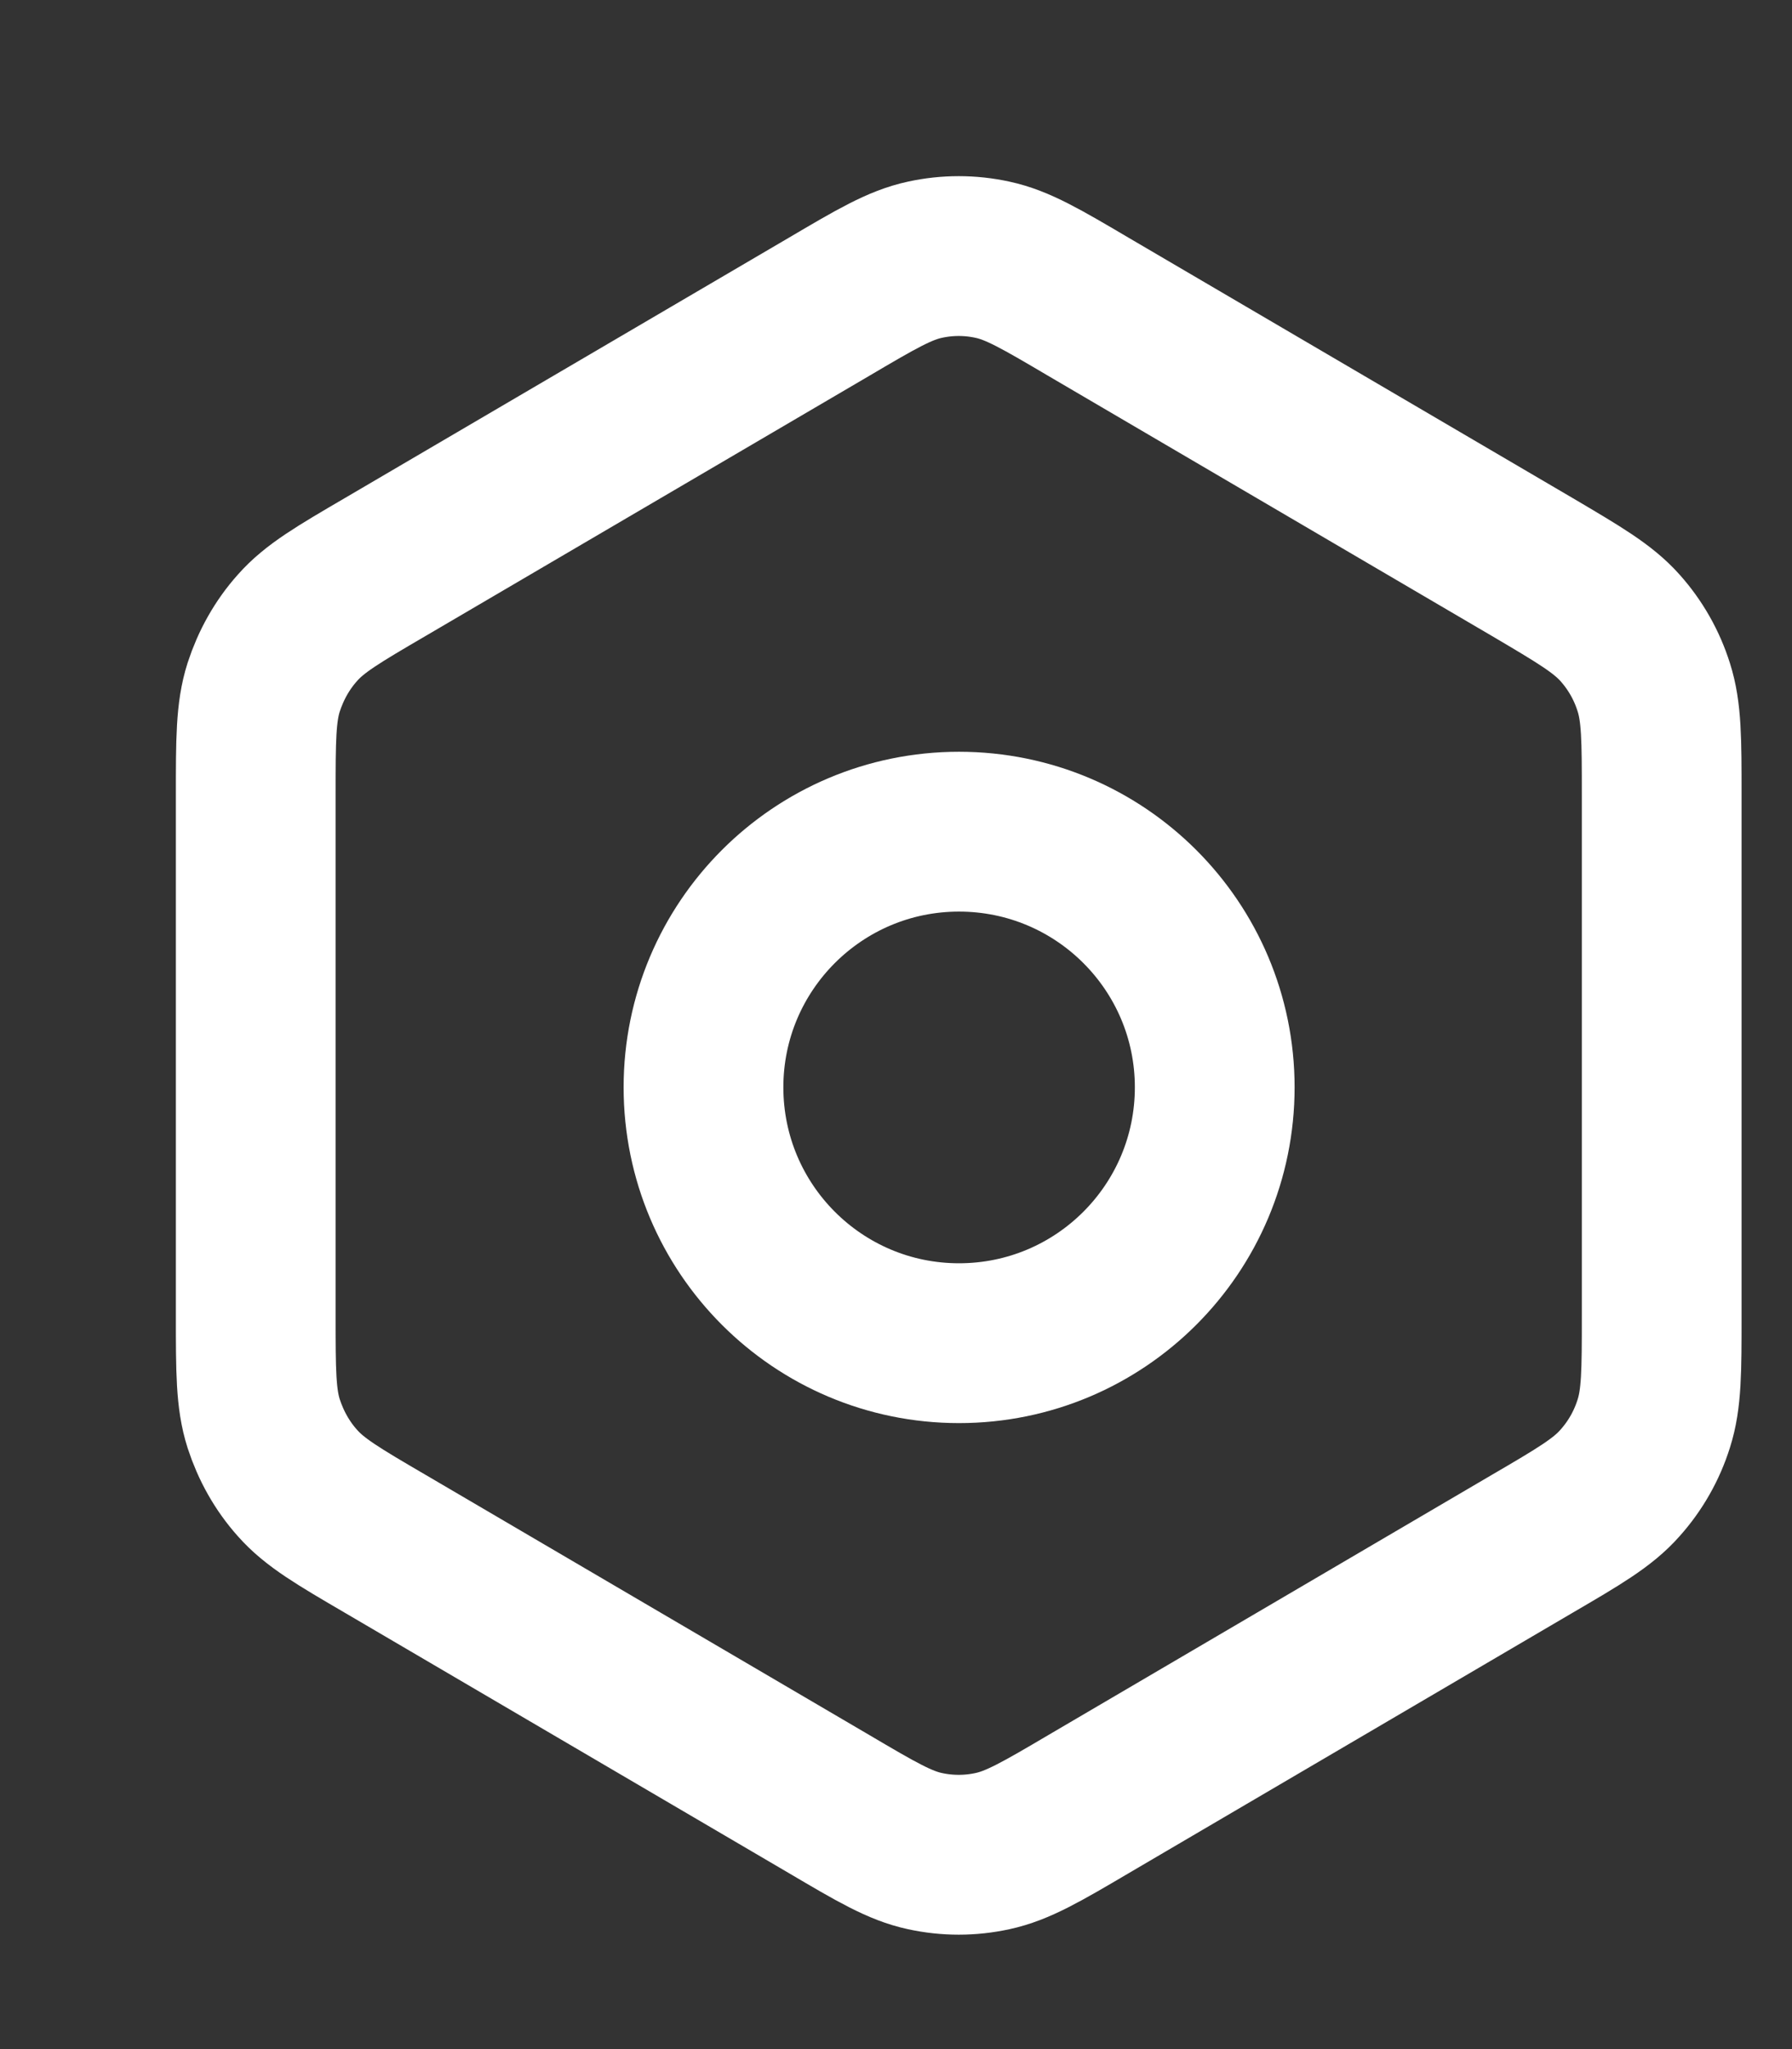
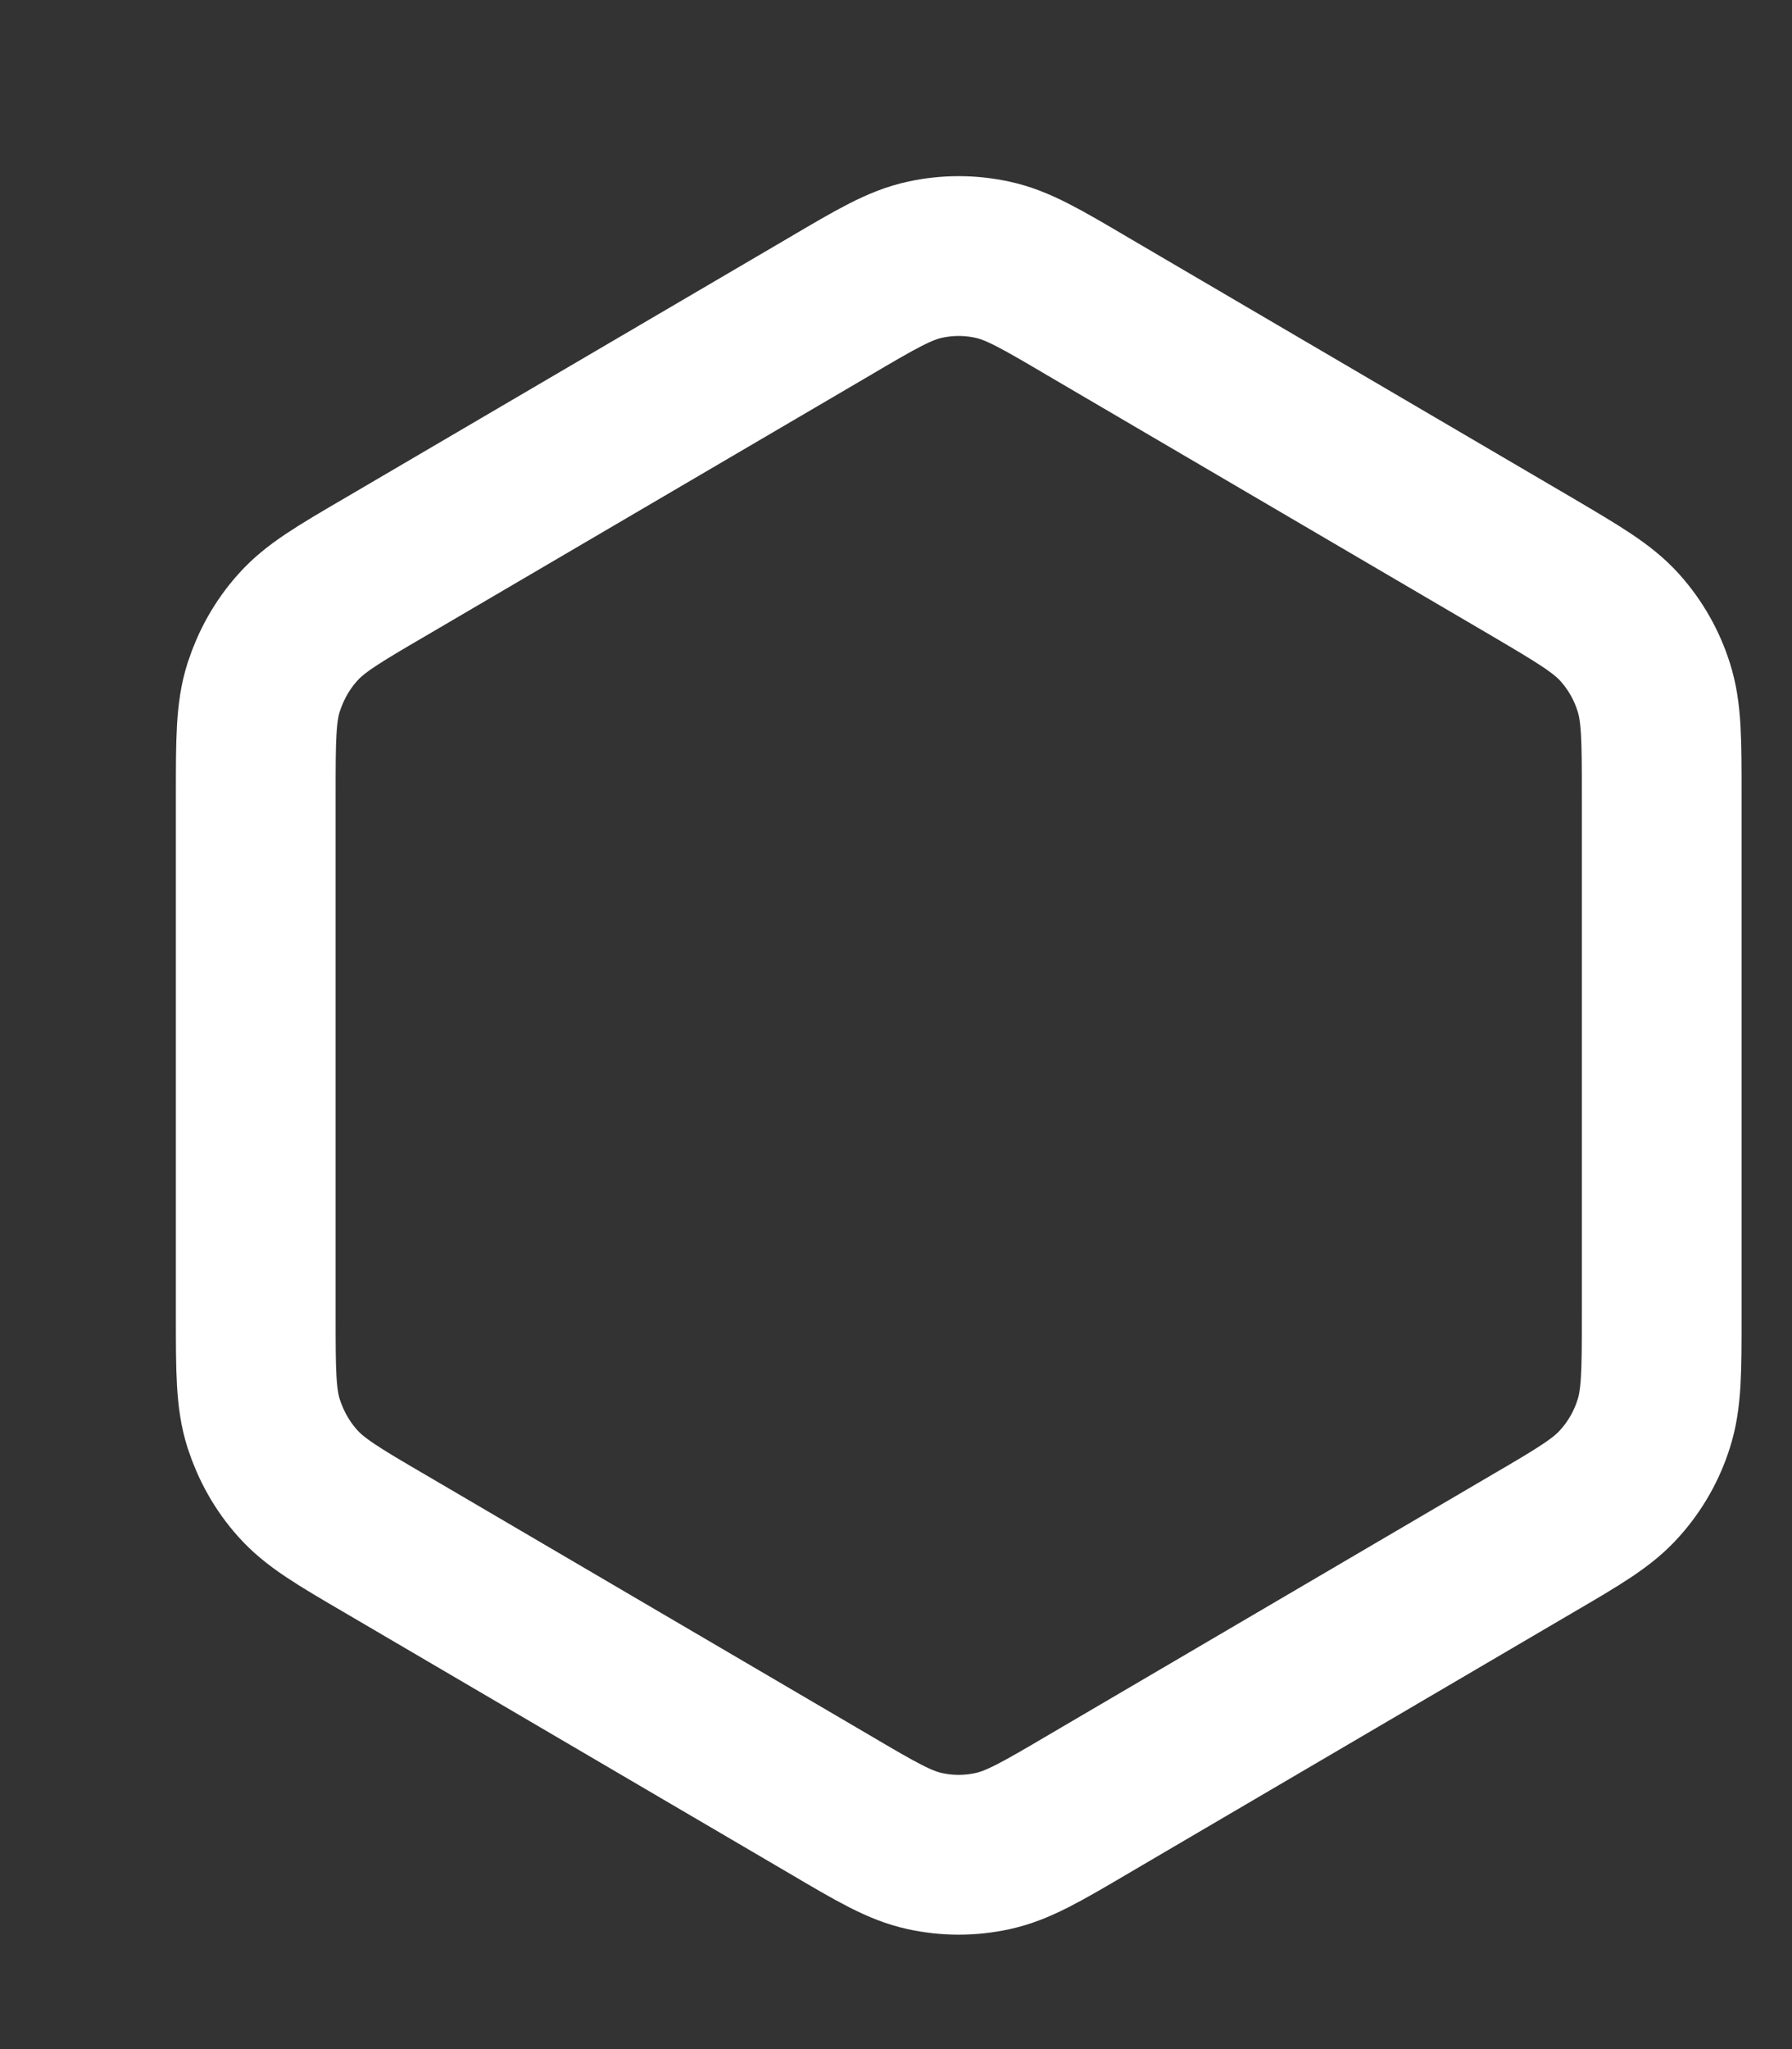
<svg xmlns="http://www.w3.org/2000/svg" fill="none" height="100%" overflow="visible" preserveAspectRatio="none" style="display: block;" viewBox="0 0 7 8" width="100%">
  <rect x="0" y="0" width="7" height="8" fill="#333333" stroke="none" />
  <g id="Group 3">
    <path d="M4.253 7.043L5.984 6.028C6.169 5.92 6.261 5.866 6.328 5.79C6.388 5.723 6.433 5.644 6.46 5.558C6.491 5.461 6.491 5.353 6.491 5.137V3.104C6.491 2.888 6.491 2.78 6.46 2.683C6.433 2.597 6.388 2.518 6.328 2.451C6.261 2.376 6.169 2.322 5.986 2.214L4.252 1.198C4.067 1.089 3.975 1.035 3.877 1.014C3.79 0.995 3.7 0.995 3.613 1.014C3.515 1.035 3.423 1.089 3.238 1.198L1.506 2.213C1.321 2.321 1.229 2.375 1.162 2.451C1.102 2.518 1.058 2.597 1.03 2.683C0.999 2.78 0.999 2.889 0.999 3.105V5.136C0.999 5.352 0.999 5.461 1.03 5.558C1.058 5.644 1.102 5.723 1.162 5.79C1.229 5.866 1.321 5.92 1.506 6.028L3.238 7.043C3.423 7.152 3.515 7.206 3.613 7.227C3.7 7.246 3.79 7.246 3.877 7.227C3.975 7.206 4.068 7.152 4.253 7.043Z" id="Vector" stroke="white" stroke-linecap="round" stroke-width="0.624" />
-     <path d="M2.748 4.245C2.748 4.797 3.195 5.244 3.746 5.244C4.298 5.244 4.745 4.797 4.745 4.245C4.745 3.694 4.298 3.247 3.746 3.247C3.195 3.247 2.748 3.694 2.748 4.245Z" id="Vector_2" stroke="white" stroke-linecap="round" stroke-width="0.624" />
  </g>
</svg>